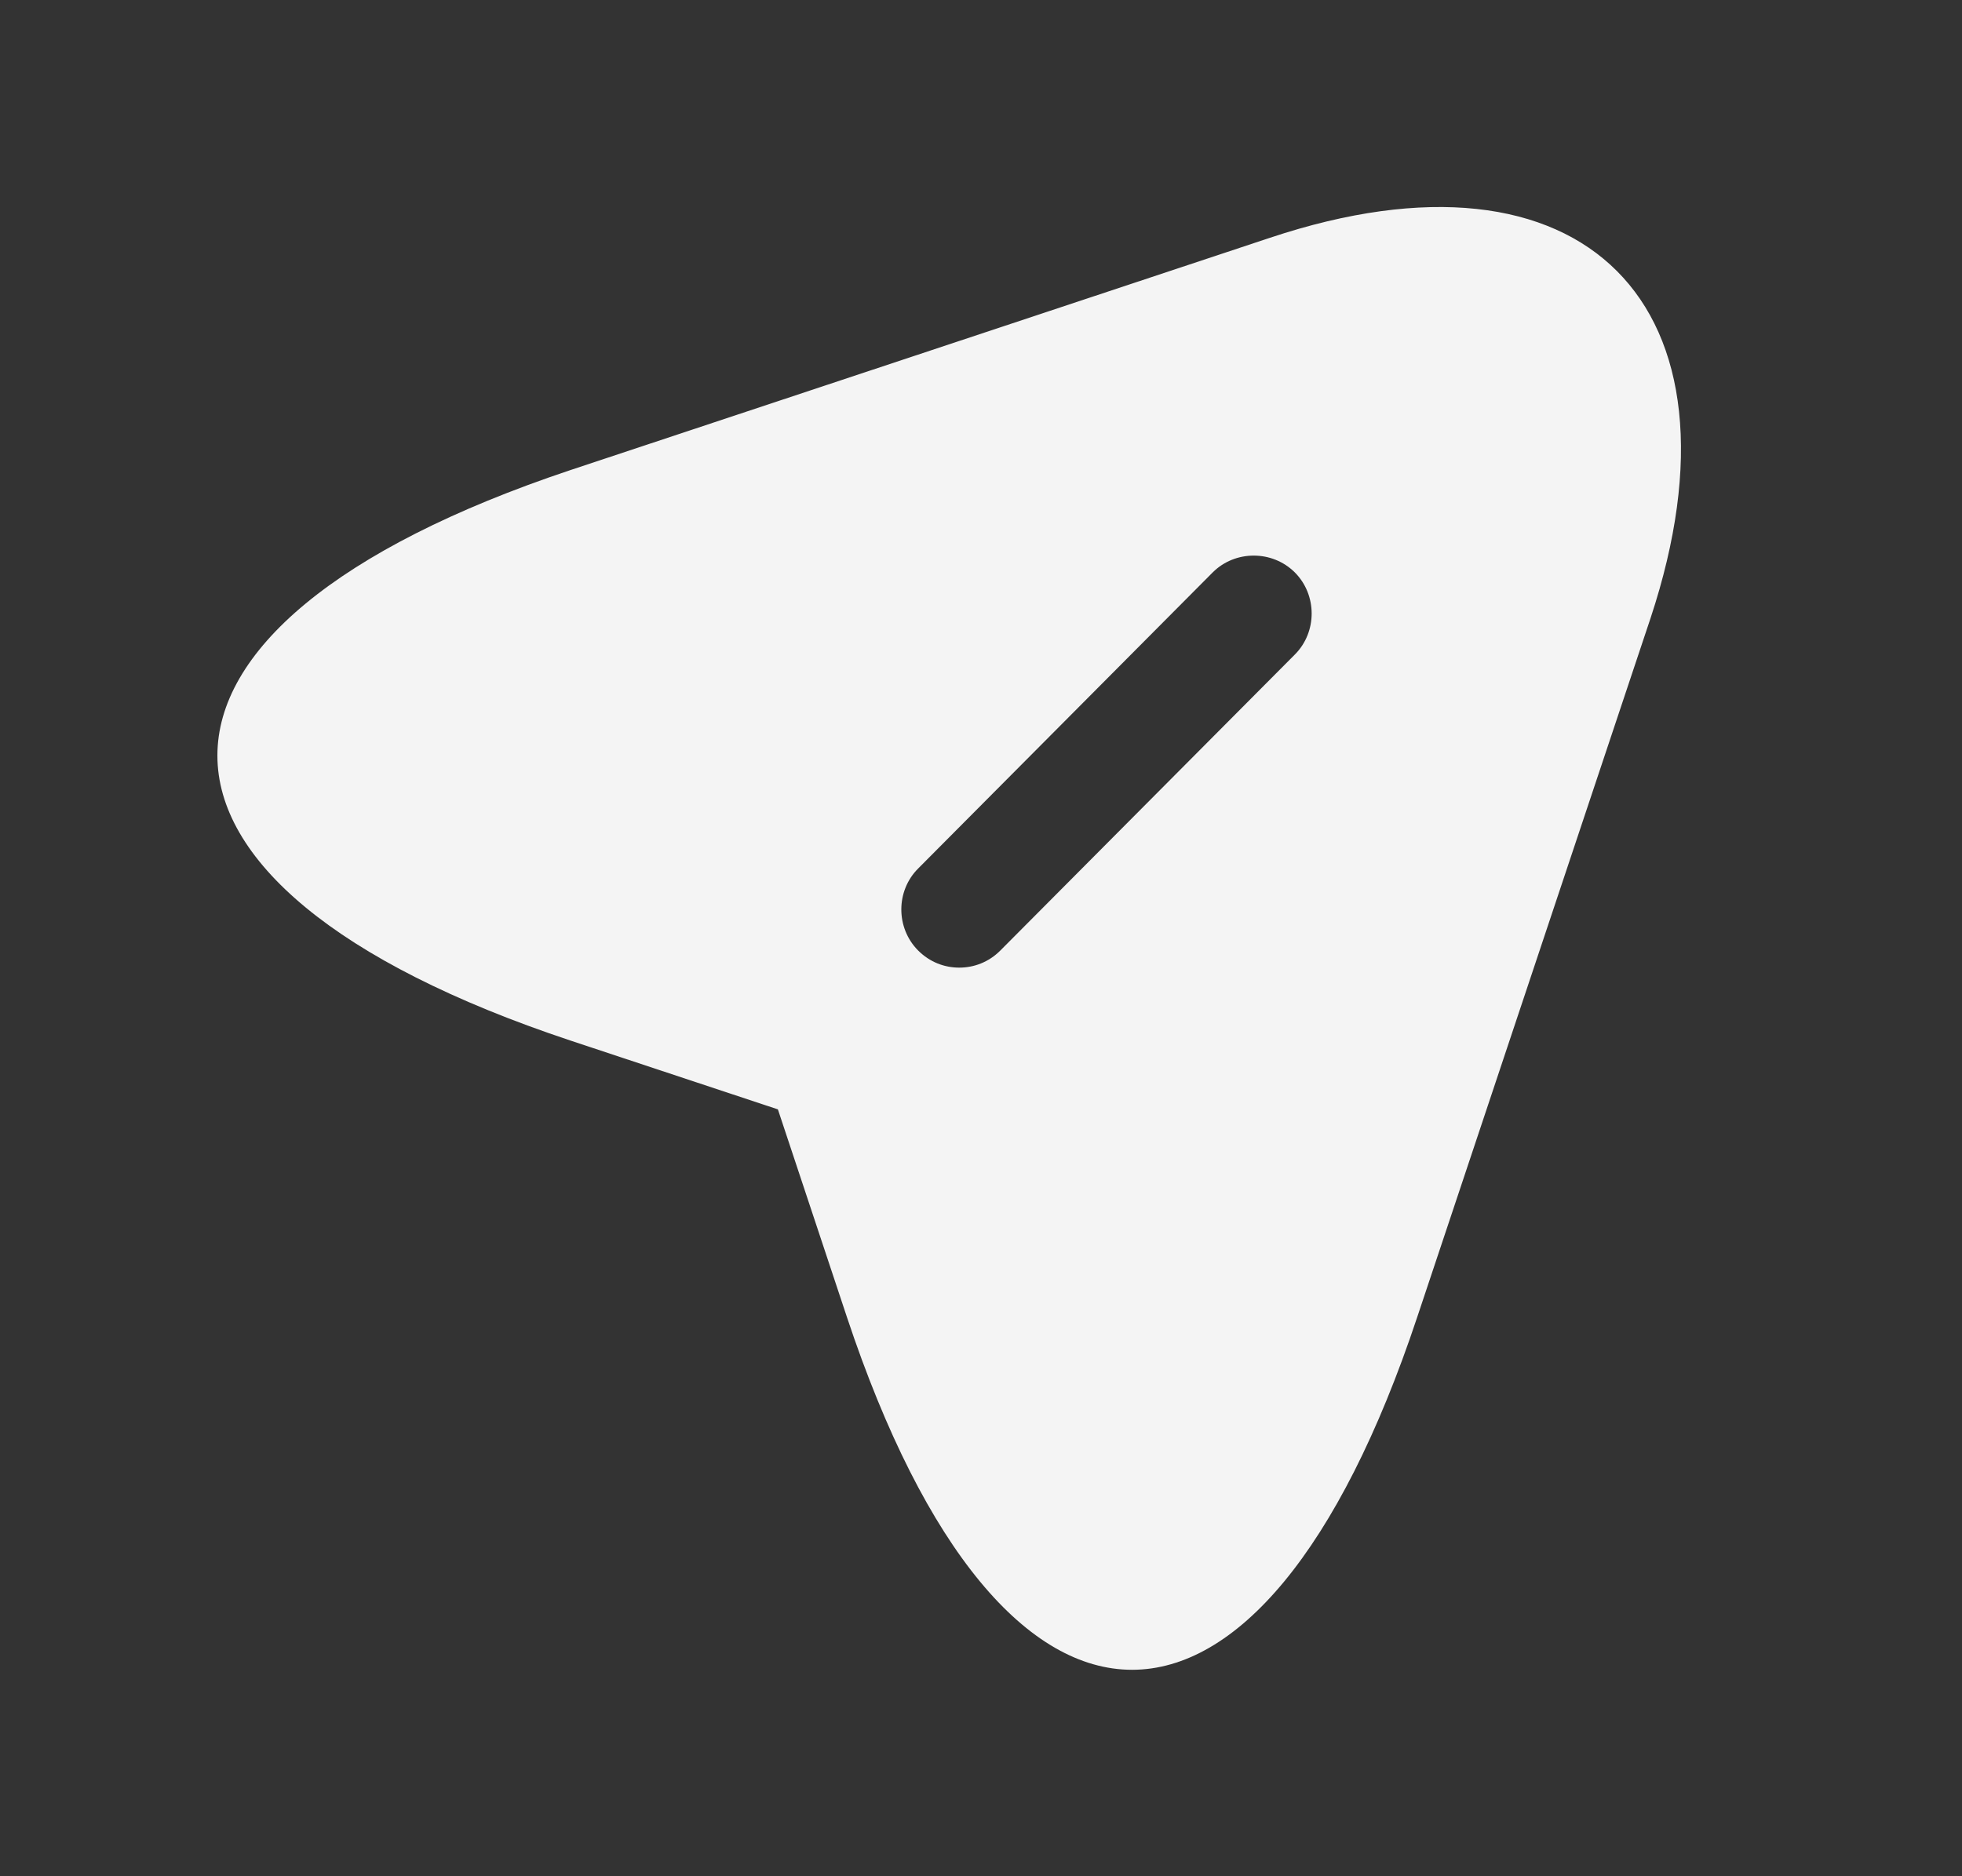
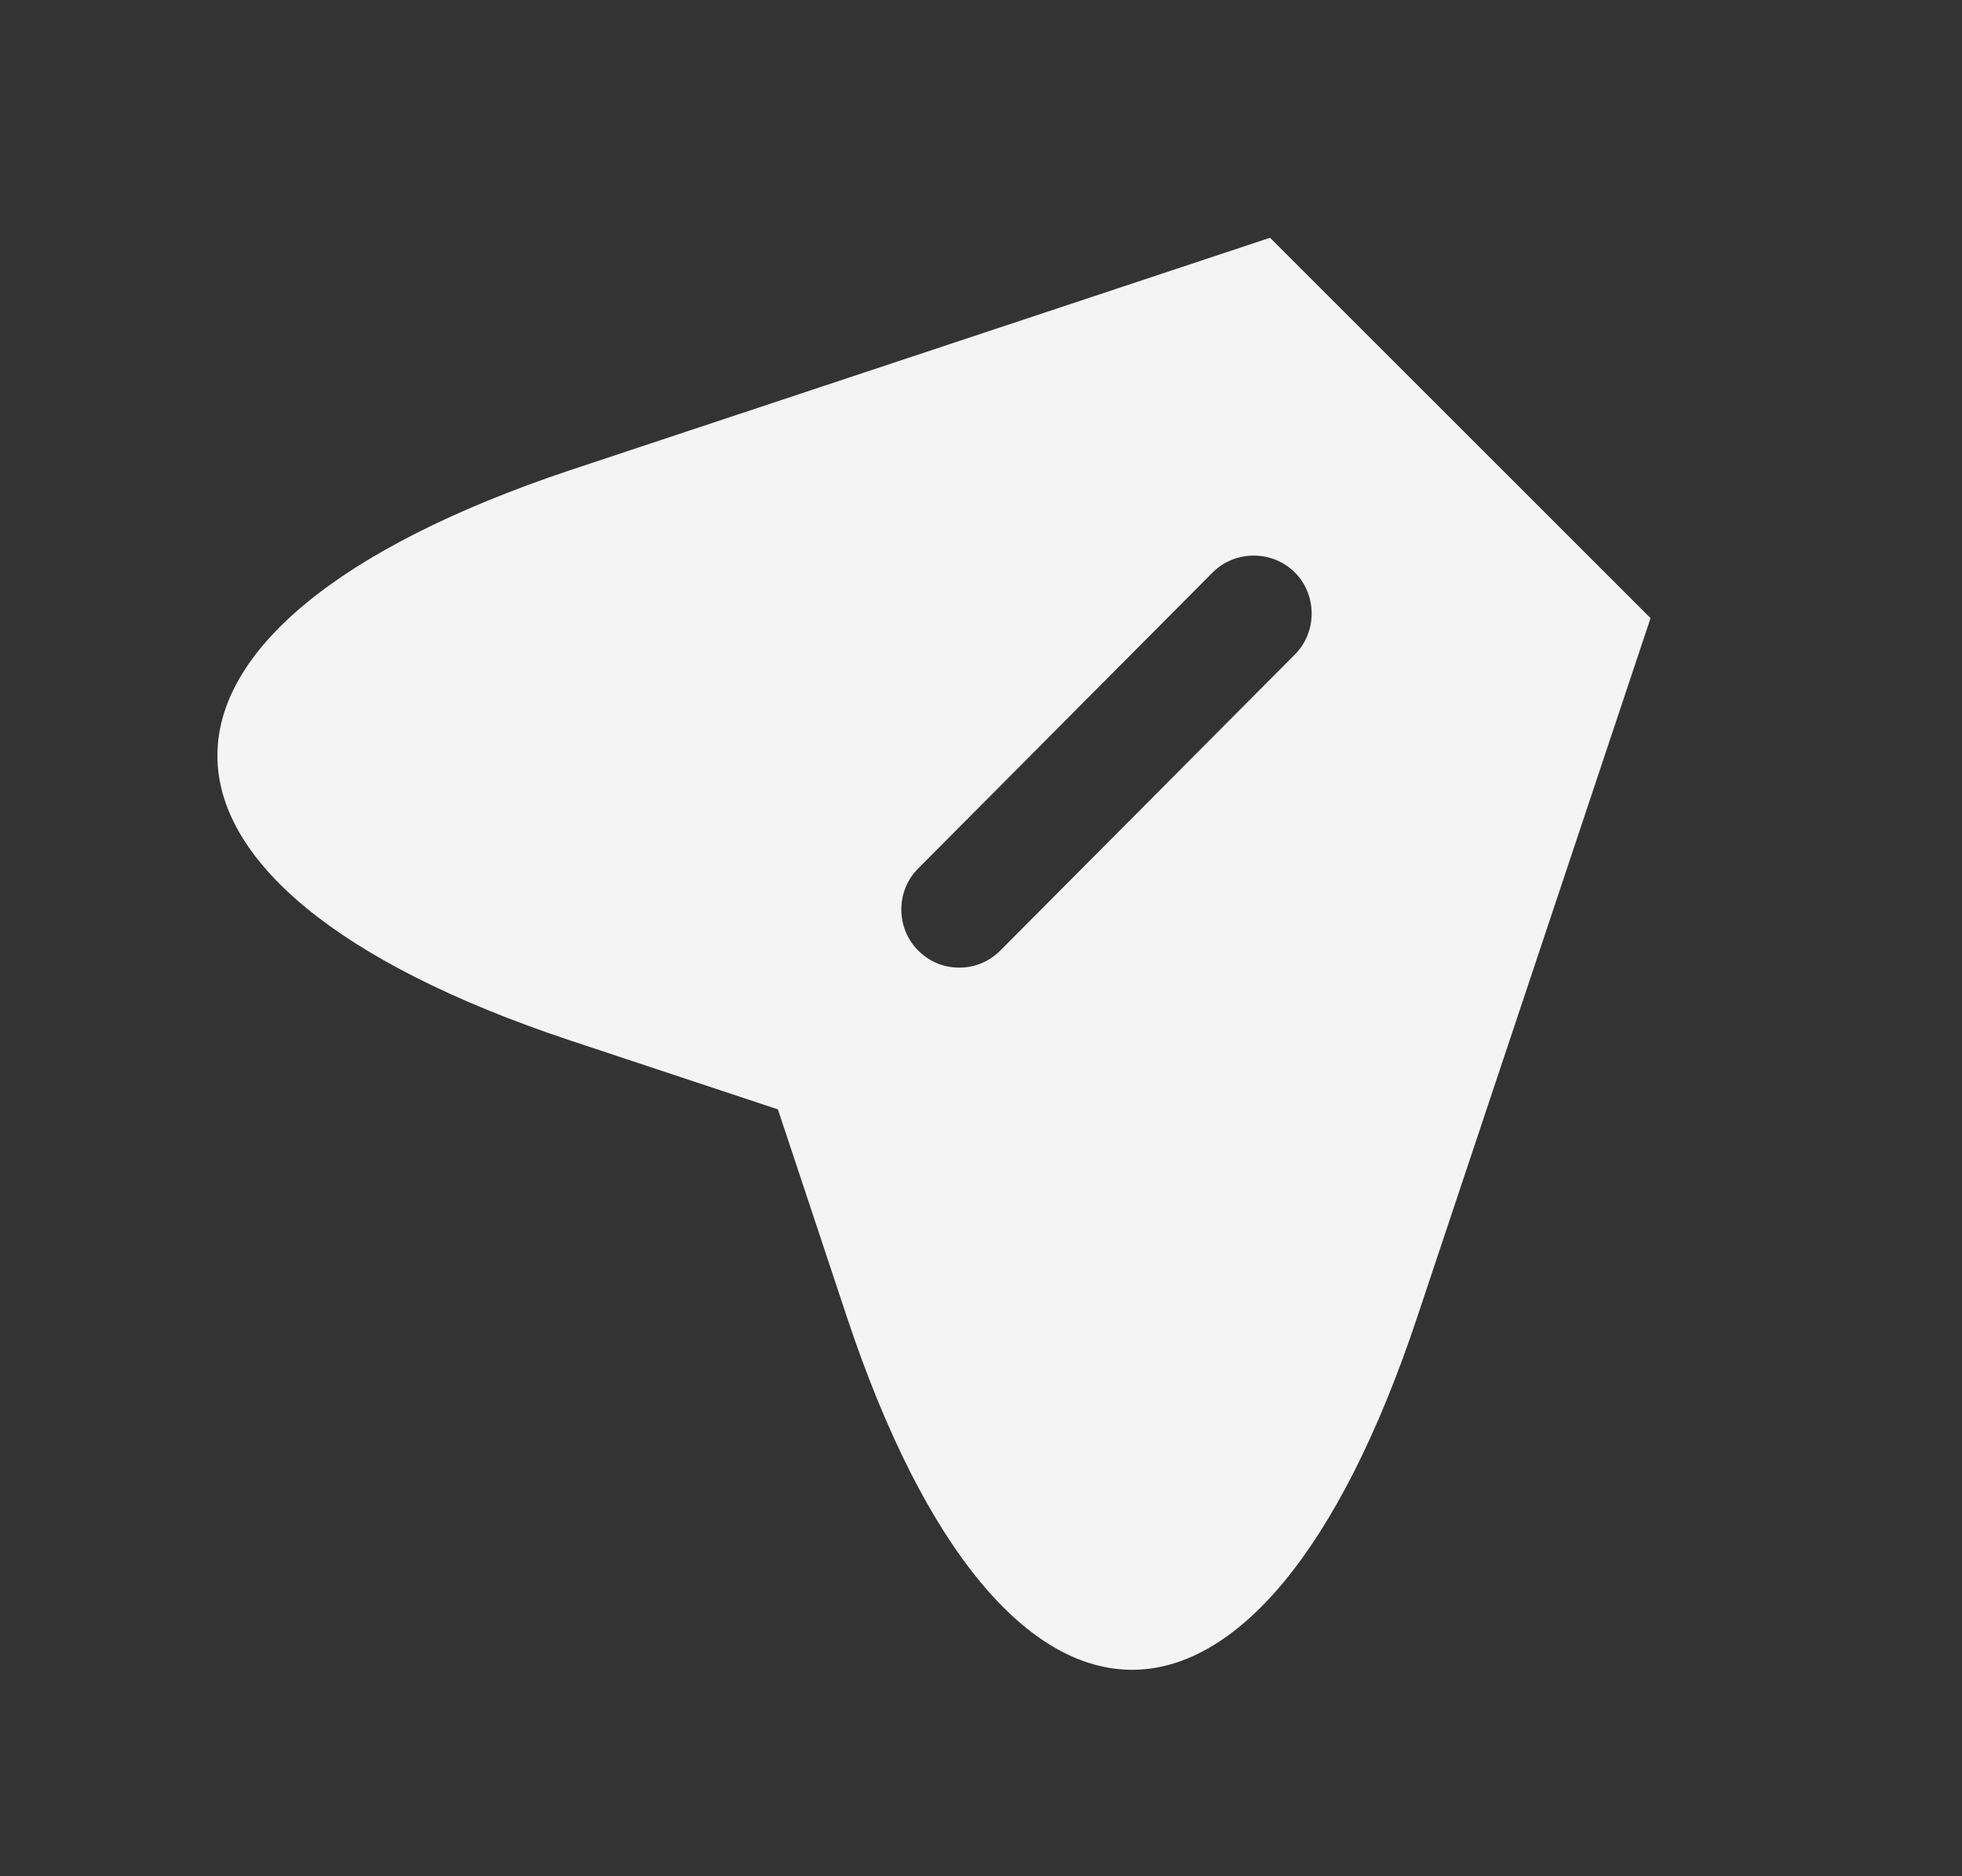
<svg xmlns="http://www.w3.org/2000/svg" width="23" height="22" viewBox="0 0 23 22" fill="none">
  <rect x="0" y="0" width="23" height="22" fill="#333333" stroke="none" />
-   <path d="M14.888 2.788L6.684 5.513C1.17 7.357 1.17 10.364 6.684 12.2L9.119 13.008L9.928 15.443C11.763 20.958 14.779 20.958 16.614 15.443L19.349 7.248C20.566 3.569 18.568 1.561 14.888 2.788ZM15.179 7.675L11.726 11.146C11.59 11.282 11.418 11.346 11.245 11.346C11.072 11.346 10.9 11.282 10.764 11.146C10.5 10.882 10.5 10.446 10.764 10.183L14.216 6.712C14.479 6.449 14.915 6.449 15.179 6.712C15.442 6.976 15.442 7.412 15.179 7.675Z" fill="#F4F4F4" />
+   <path d="M14.888 2.788L6.684 5.513C1.17 7.357 1.17 10.364 6.684 12.2L9.119 13.008L9.928 15.443C11.763 20.958 14.779 20.958 16.614 15.443L19.349 7.248ZM15.179 7.675L11.726 11.146C11.59 11.282 11.418 11.346 11.245 11.346C11.072 11.346 10.9 11.282 10.764 11.146C10.5 10.882 10.5 10.446 10.764 10.183L14.216 6.712C14.479 6.449 14.915 6.449 15.179 6.712C15.442 6.976 15.442 7.412 15.179 7.675Z" fill="#F4F4F4" />
</svg>